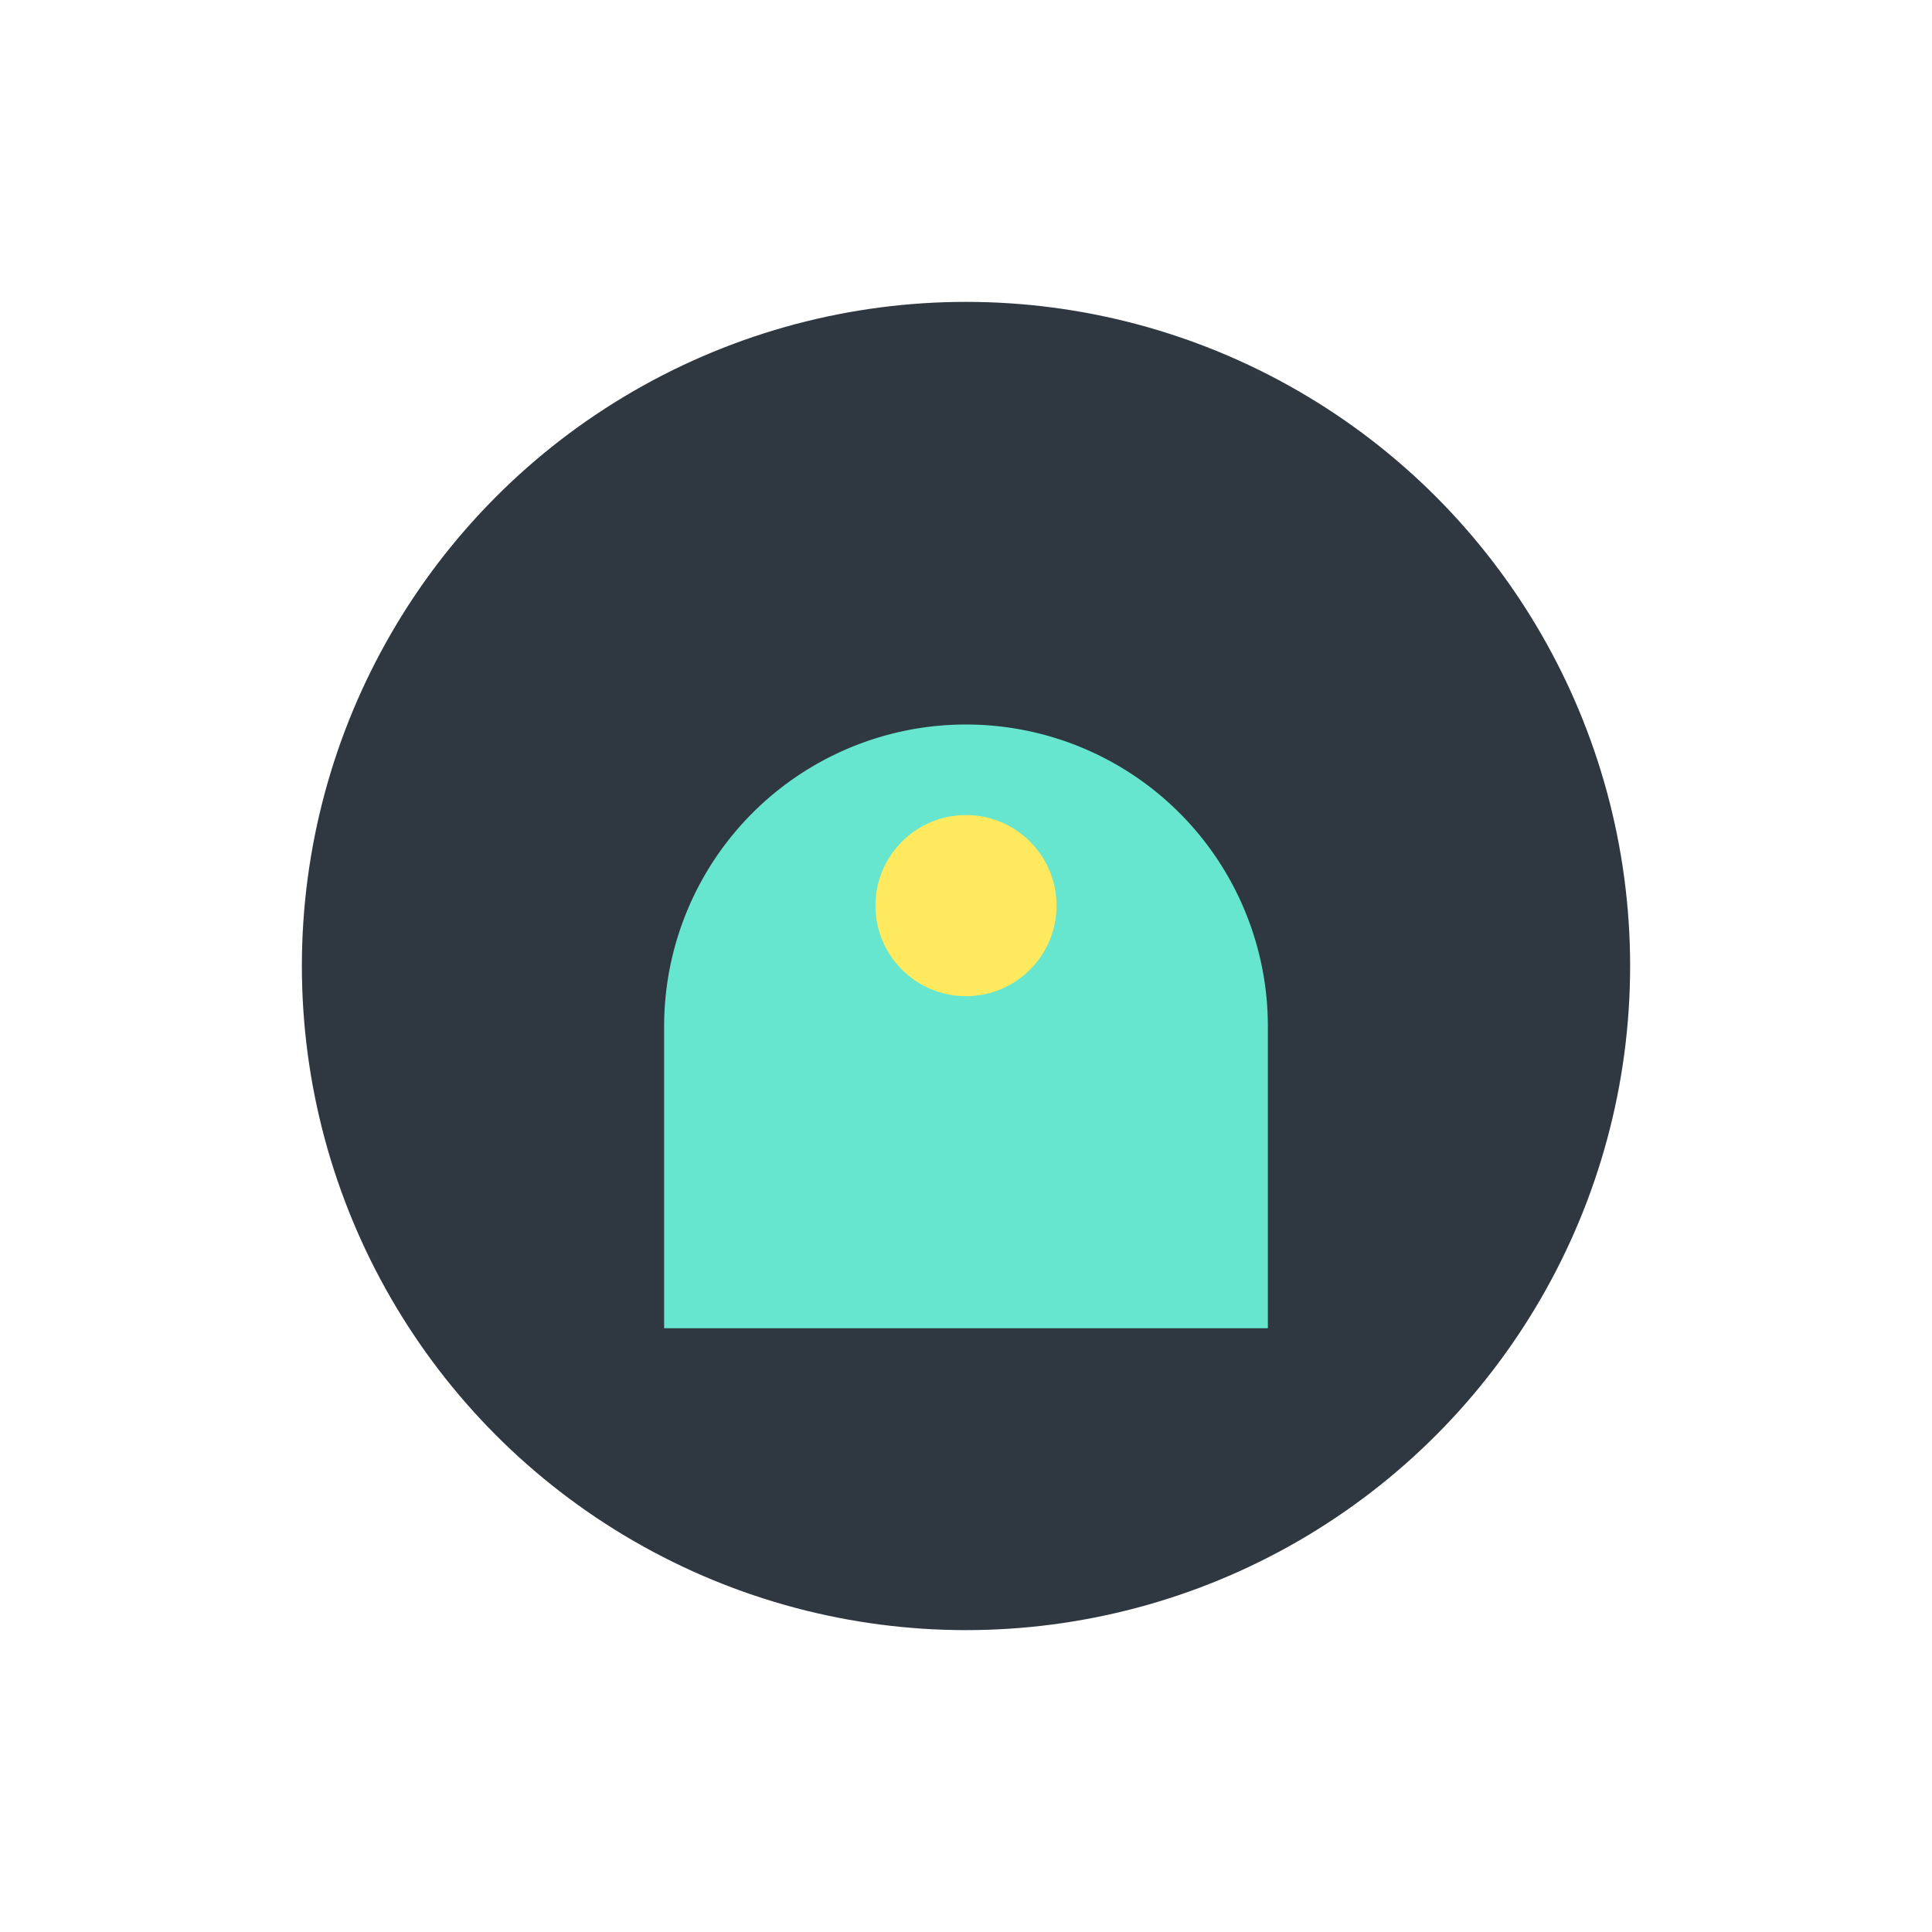
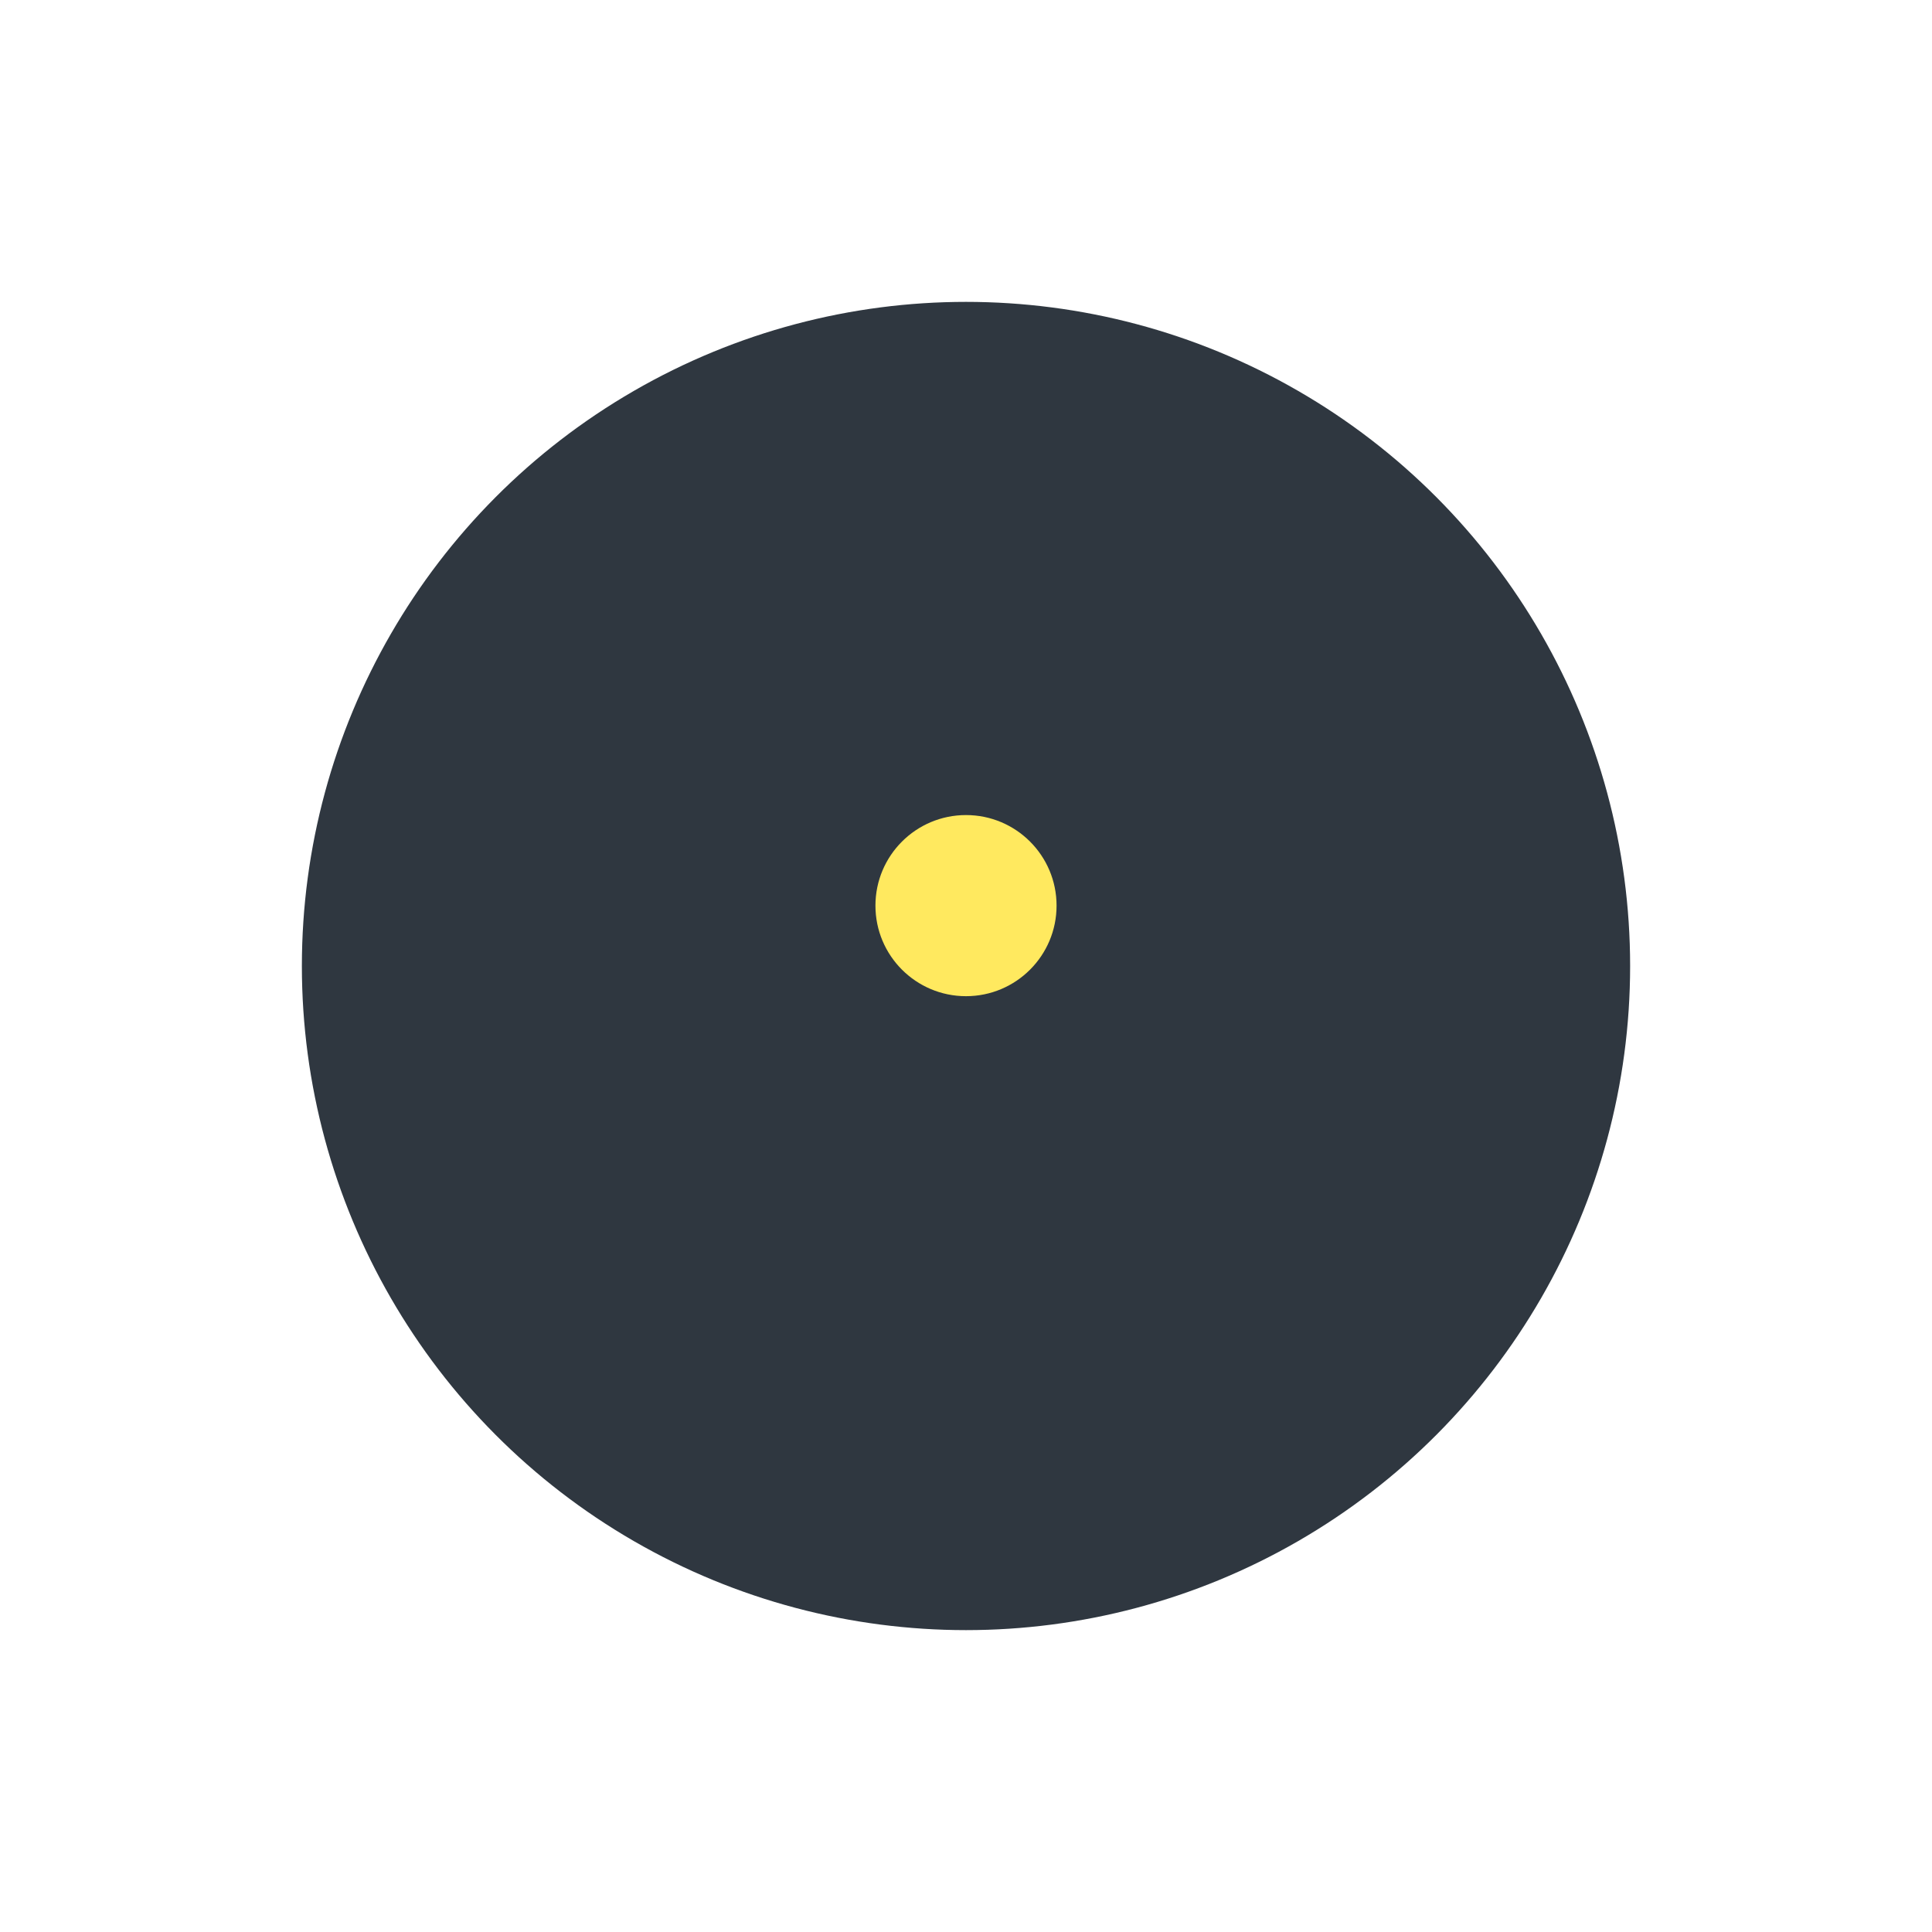
<svg xmlns="http://www.w3.org/2000/svg" width="32" height="32" viewBox="0 0 32 32">
  <circle cx="16" cy="16" r="11" fill="#2F3740" />
-   <path d="M11 17a5 5 0 0110 0v5H11z" fill="#66E5CF" />
  <circle cx="16" cy="15" r="1.5" fill="#FFE95F" />
</svg>